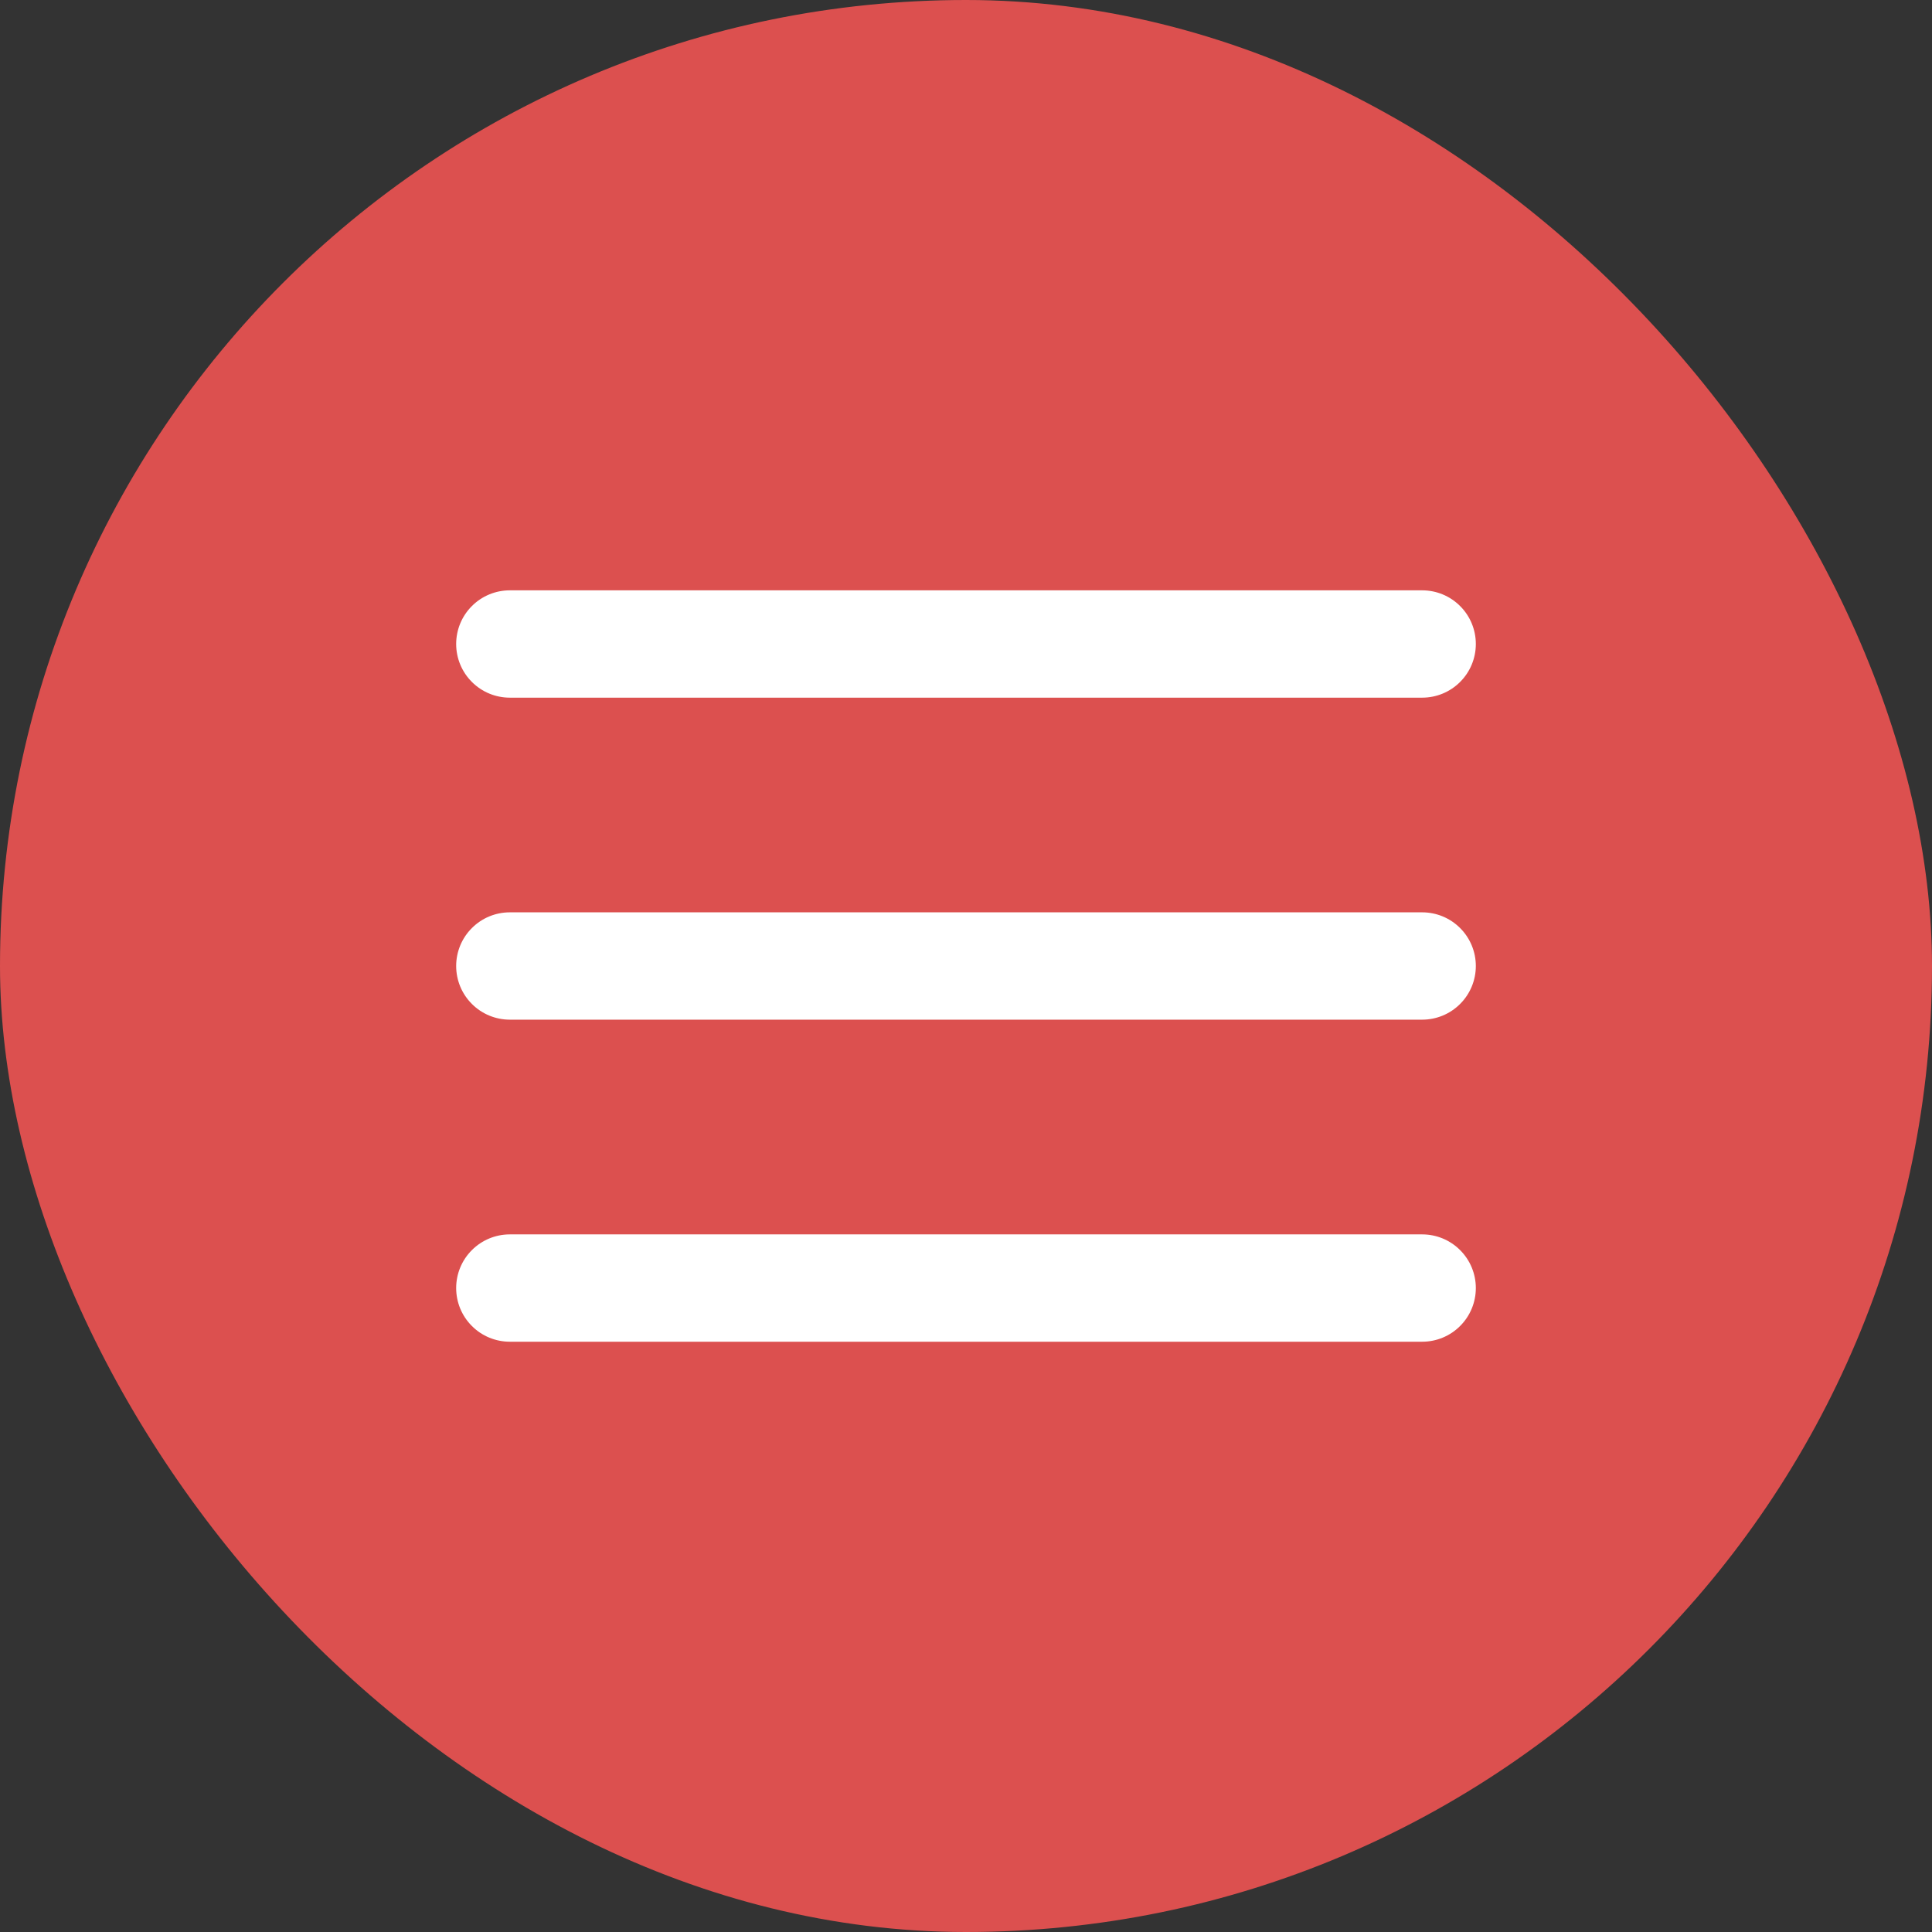
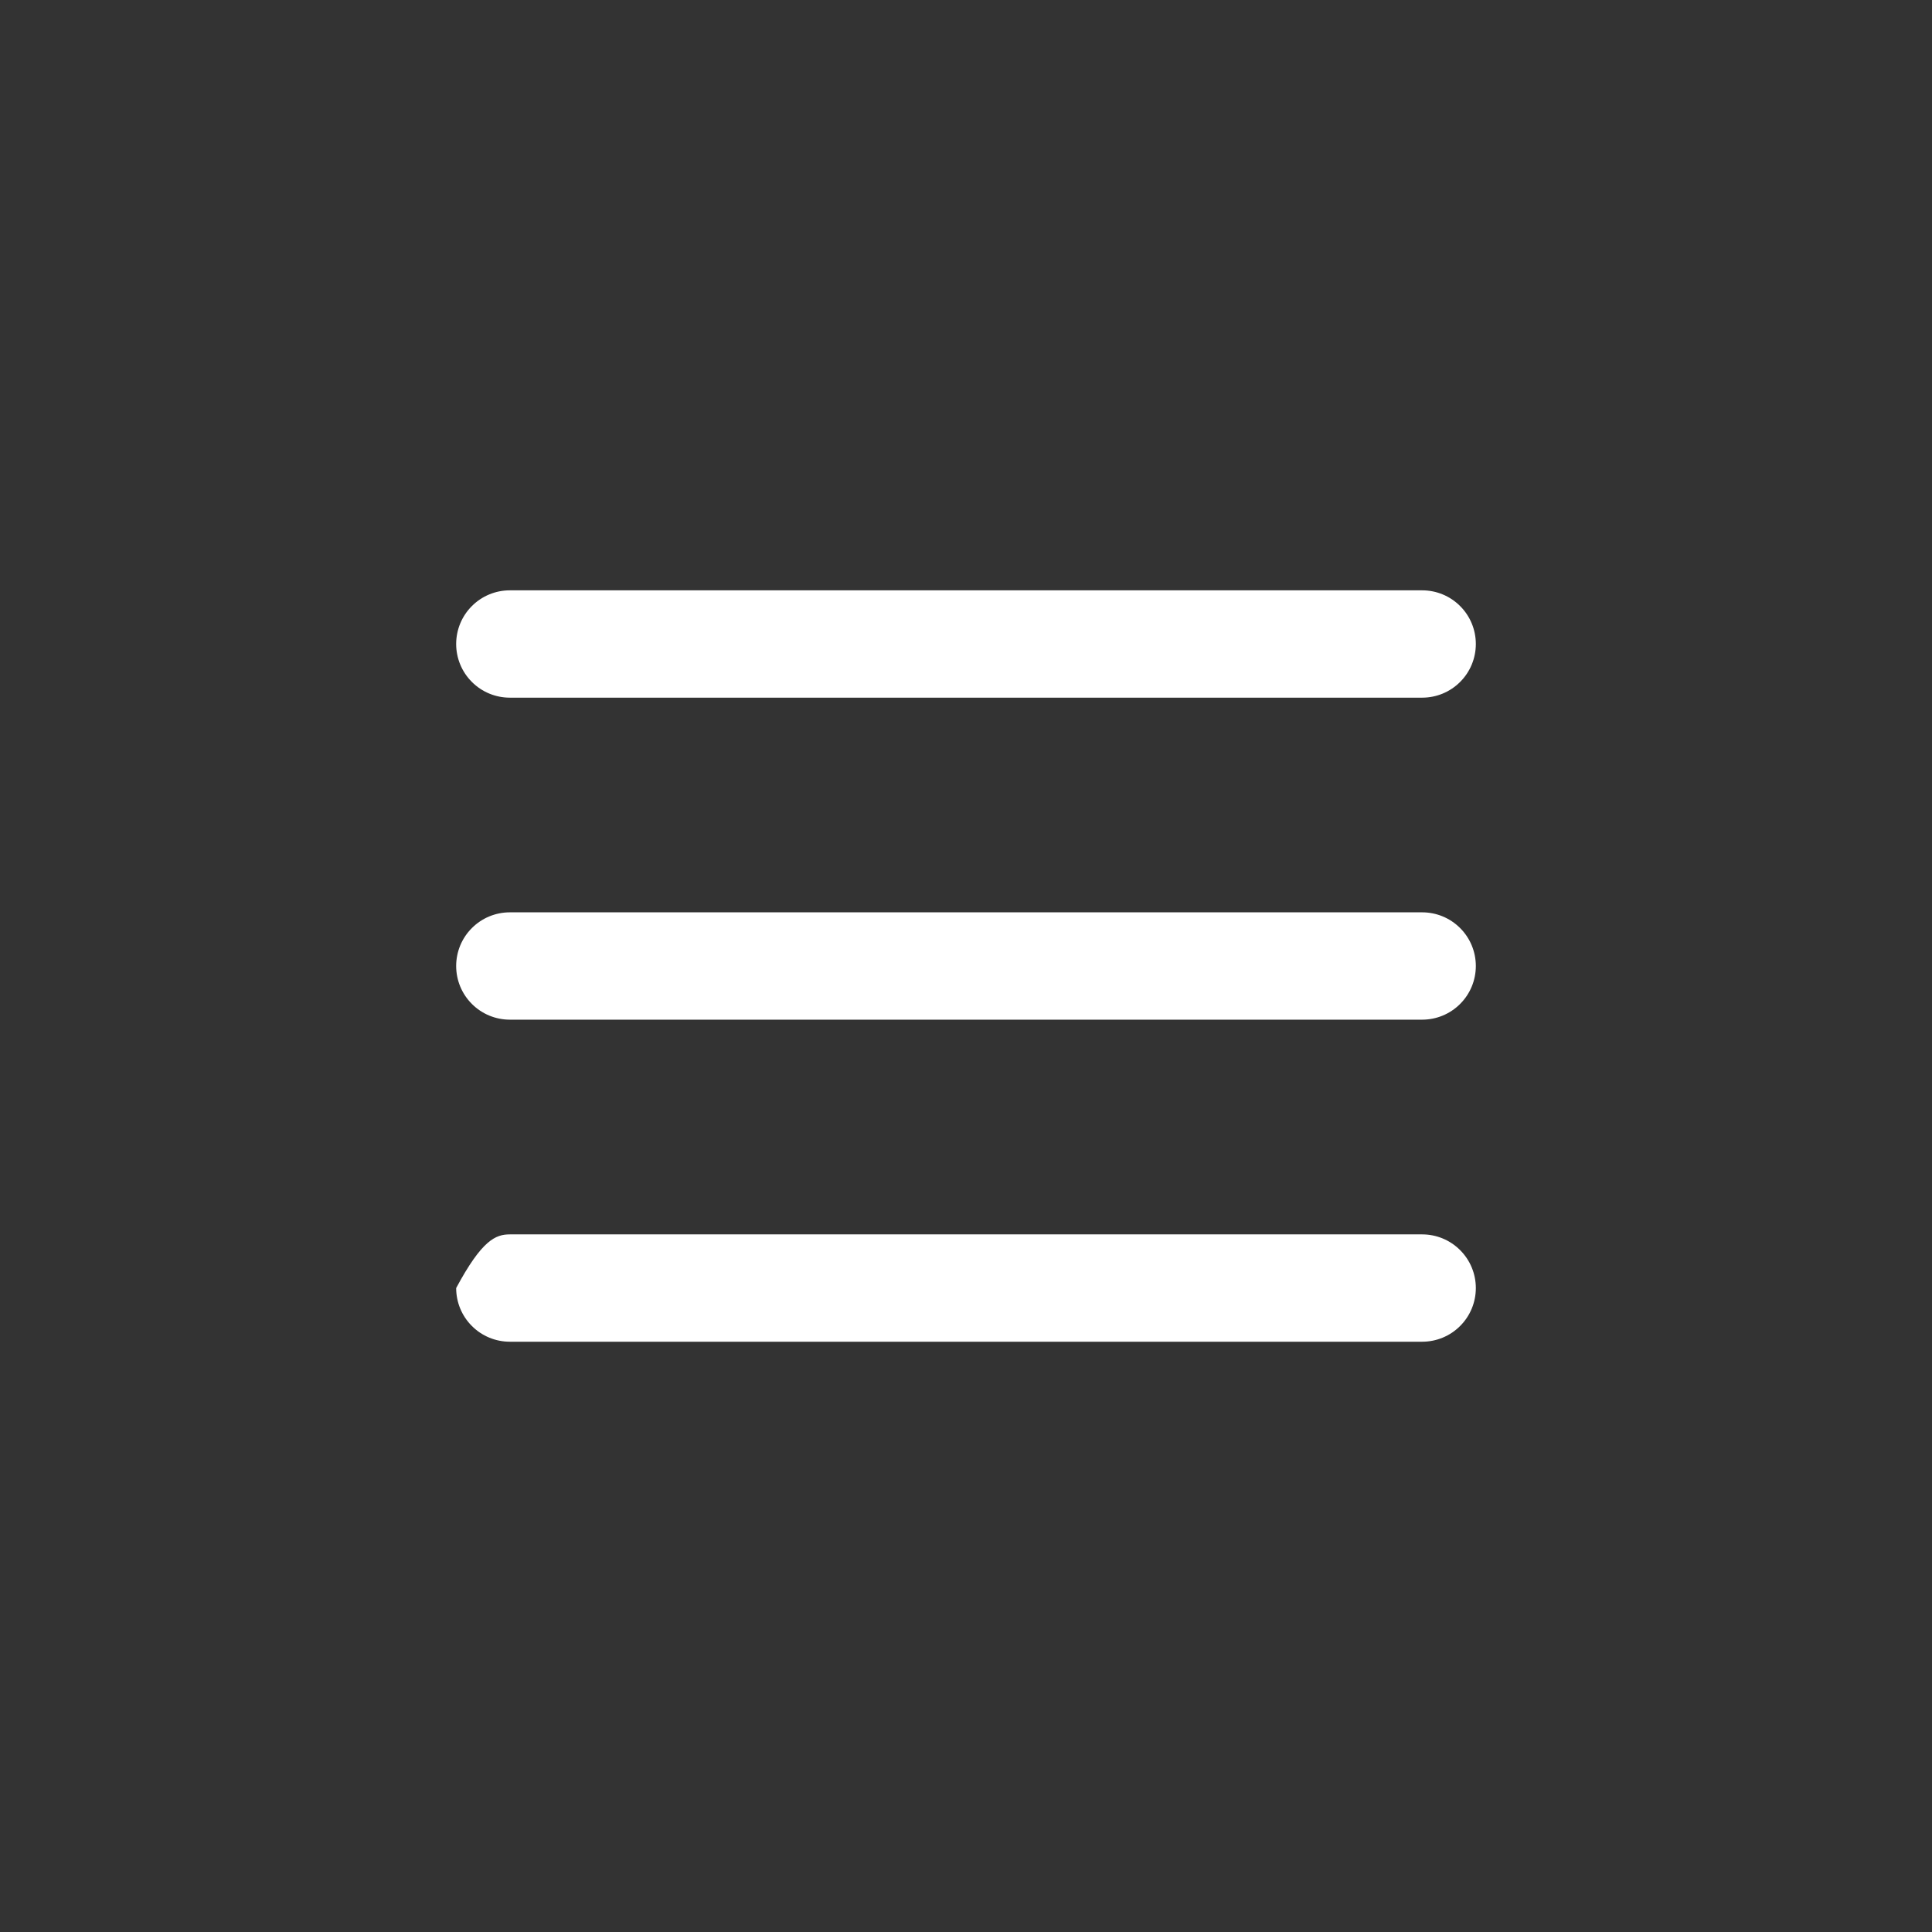
<svg xmlns="http://www.w3.org/2000/svg" width="36" height="36" viewBox="0 0 36 36" fill="none">
  <rect x="0" y="0" width="36" height="36" fill="#333333" stroke="none" />
-   <rect width="36" height="36" rx="18" fill="#DC504F" />
-   <path fill-rule="evenodd" clip-rule="evenodd" d="M9.5 11C9.235 11 8.98 11.105 8.793 11.293C8.605 11.48 8.5 11.735 8.5 12C8.5 12.265 8.605 12.52 8.793 12.707C8.98 12.895 9.235 13 9.5 13H26.5C26.765 13 27.02 12.895 27.207 12.707C27.395 12.52 27.5 12.265 27.5 12C27.5 11.735 27.395 11.48 27.207 11.293C27.02 11.105 26.765 11 26.5 11H9.5ZM8.5 18C8.5 17.735 8.605 17.48 8.793 17.293C8.98 17.105 9.235 17 9.5 17H26.5C26.765 17 27.02 17.105 27.207 17.293C27.395 17.48 27.5 17.735 27.5 18C27.5 18.265 27.395 18.52 27.207 18.707C27.02 18.895 26.765 19 26.5 19H9.5C9.235 19 8.98 18.895 8.793 18.707C8.605 18.52 8.5 18.265 8.5 18ZM8.5 24.001C8.5 23.736 8.605 23.481 8.793 23.294C8.98 23.106 9.235 23.001 9.5 23.001H26.5C26.765 23.001 27.02 23.106 27.207 23.294C27.395 23.481 27.5 23.736 27.5 24.001C27.5 24.266 27.395 24.521 27.207 24.708C27.02 24.896 26.765 25.001 26.5 25.001H9.5C9.235 25.001 8.98 24.896 8.793 24.708C8.605 24.521 8.5 24.266 8.5 24.001Z" fill="white" />
+   <path fill-rule="evenodd" clip-rule="evenodd" d="M9.5 11C9.235 11 8.98 11.105 8.793 11.293C8.605 11.48 8.5 11.735 8.5 12C8.5 12.265 8.605 12.52 8.793 12.707C8.98 12.895 9.235 13 9.5 13H26.5C26.765 13 27.02 12.895 27.207 12.707C27.395 12.52 27.5 12.265 27.5 12C27.5 11.735 27.395 11.48 27.207 11.293C27.02 11.105 26.765 11 26.5 11H9.5ZM8.5 18C8.5 17.735 8.605 17.48 8.793 17.293C8.98 17.105 9.235 17 9.5 17H26.5C26.765 17 27.02 17.105 27.207 17.293C27.395 17.48 27.5 17.735 27.5 18C27.5 18.265 27.395 18.52 27.207 18.707C27.02 18.895 26.765 19 26.5 19H9.5C9.235 19 8.98 18.895 8.793 18.707C8.605 18.52 8.5 18.265 8.5 18ZM8.5 24.001C8.98 23.106 9.235 23.001 9.5 23.001H26.5C26.765 23.001 27.02 23.106 27.207 23.294C27.395 23.481 27.5 23.736 27.5 24.001C27.5 24.266 27.395 24.521 27.207 24.708C27.02 24.896 26.765 25.001 26.5 25.001H9.5C9.235 25.001 8.98 24.896 8.793 24.708C8.605 24.521 8.5 24.266 8.5 24.001Z" fill="white" />
</svg>